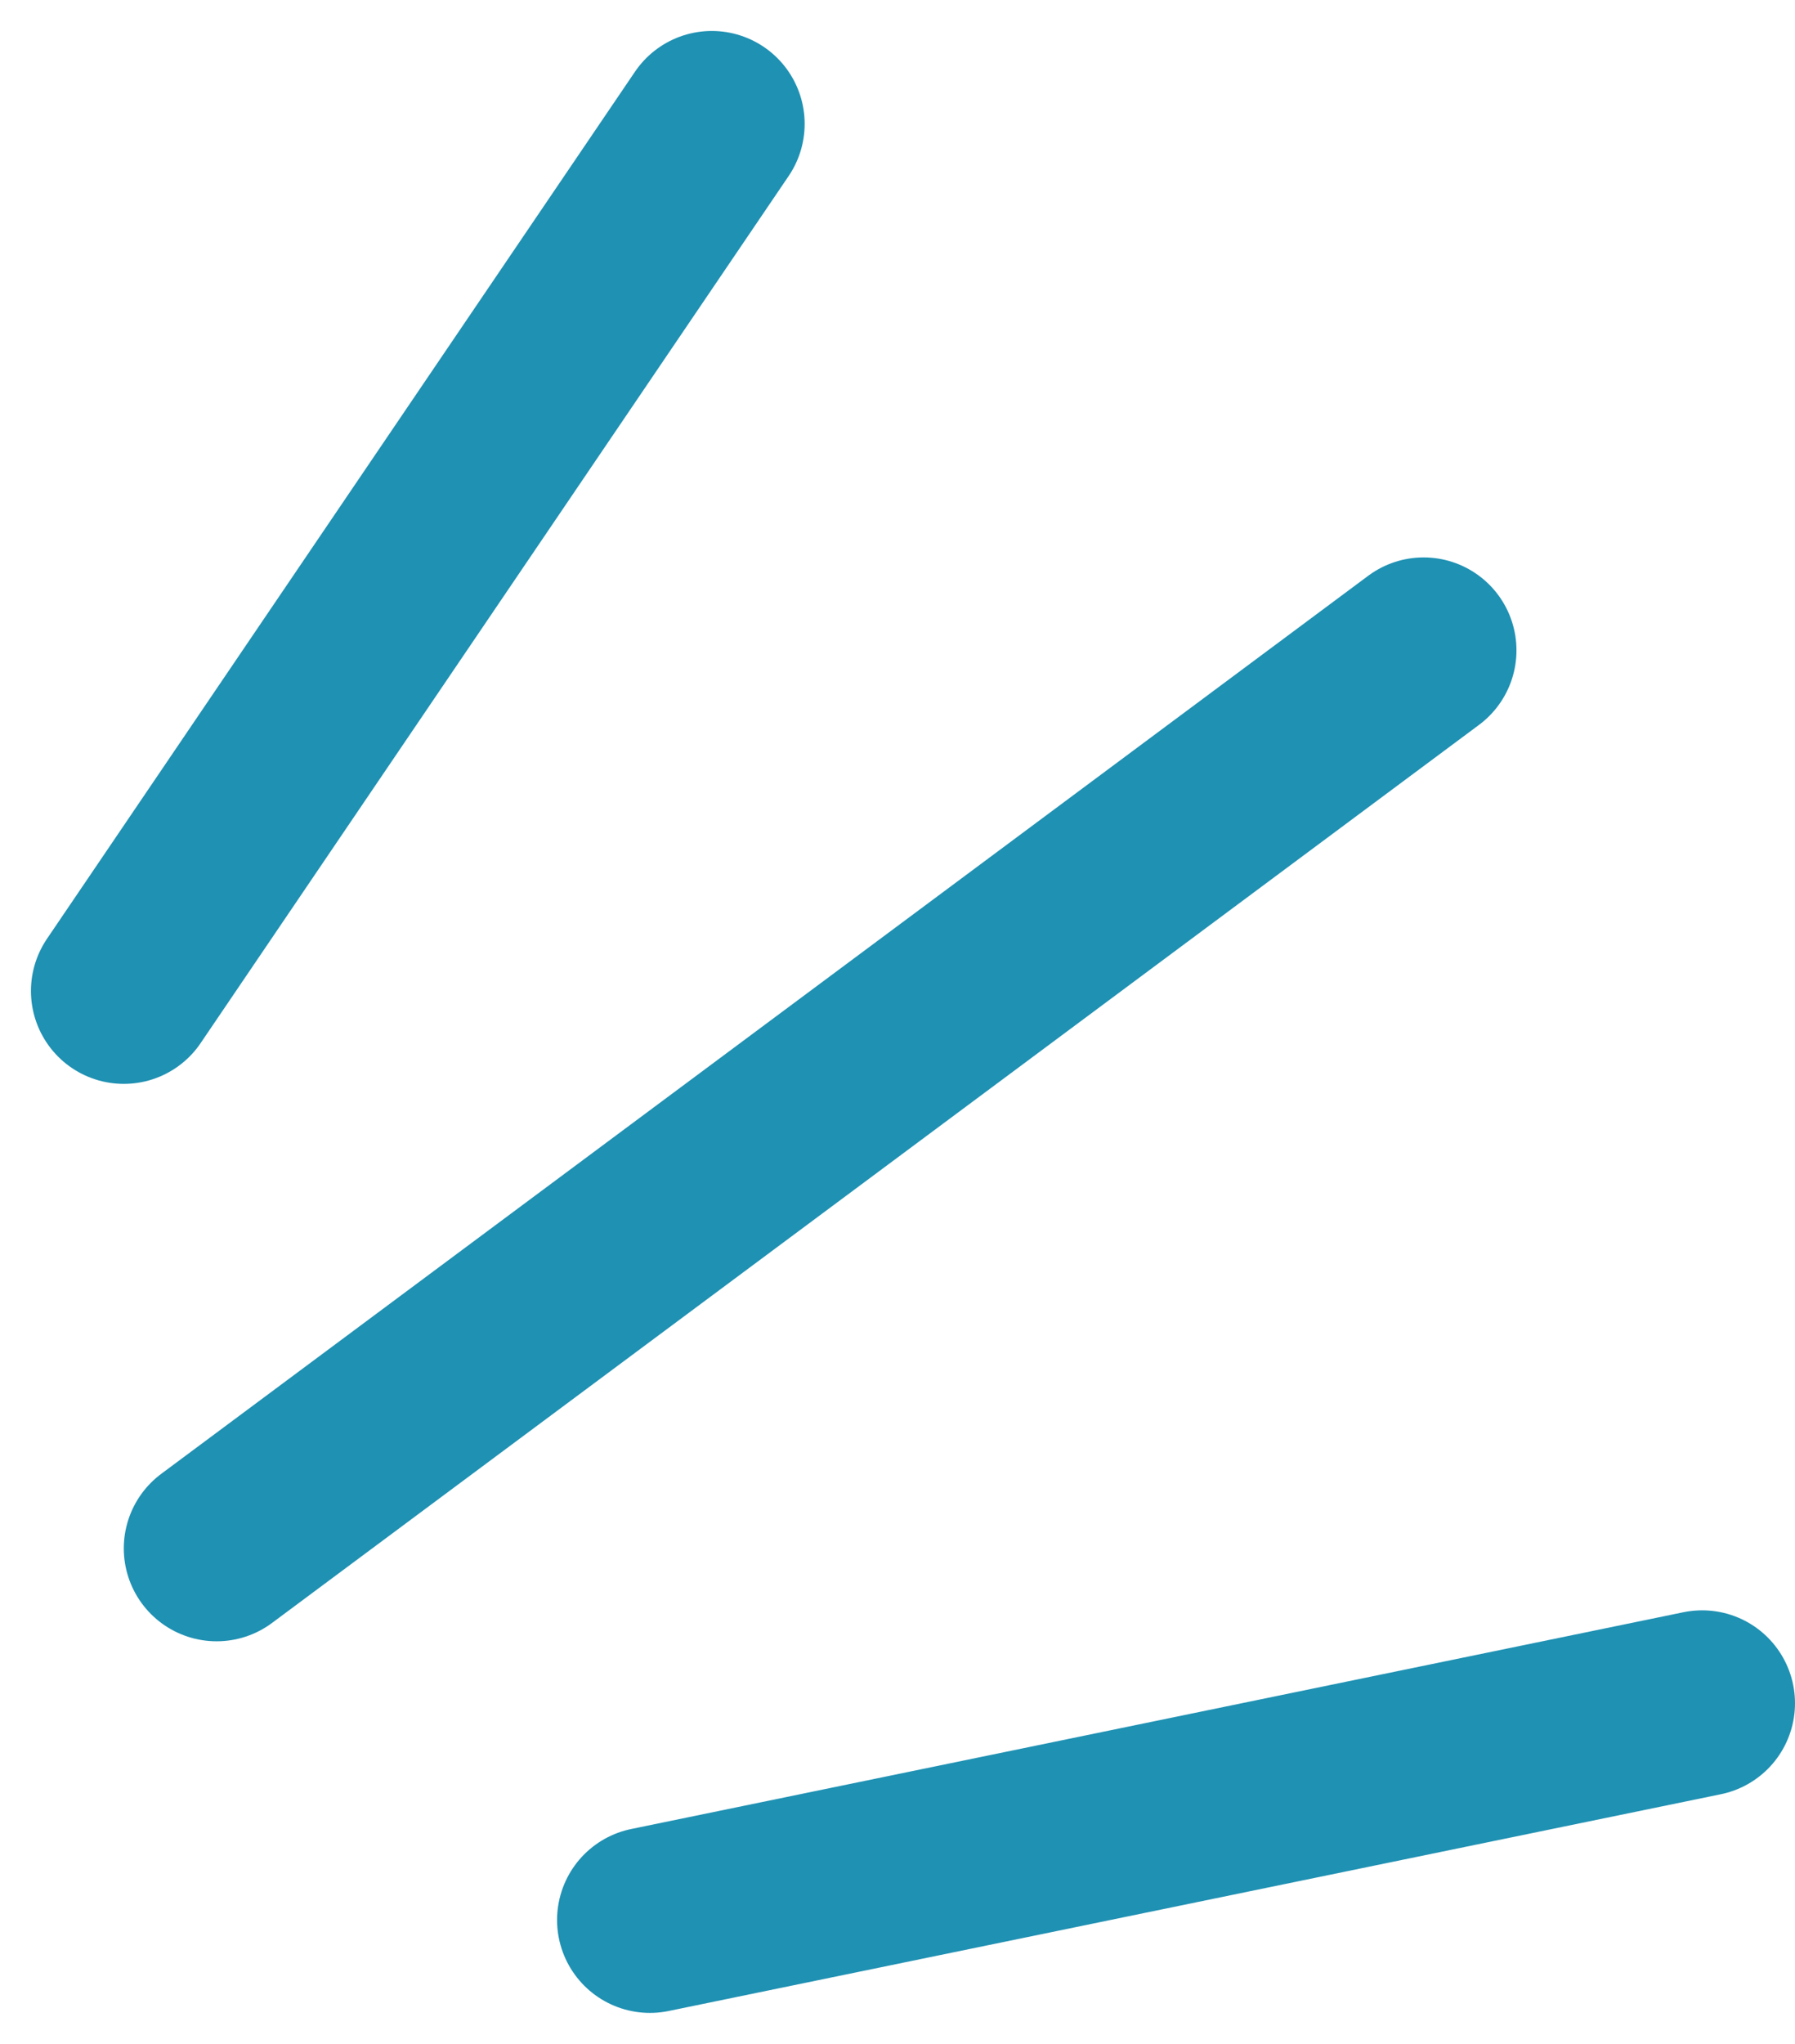
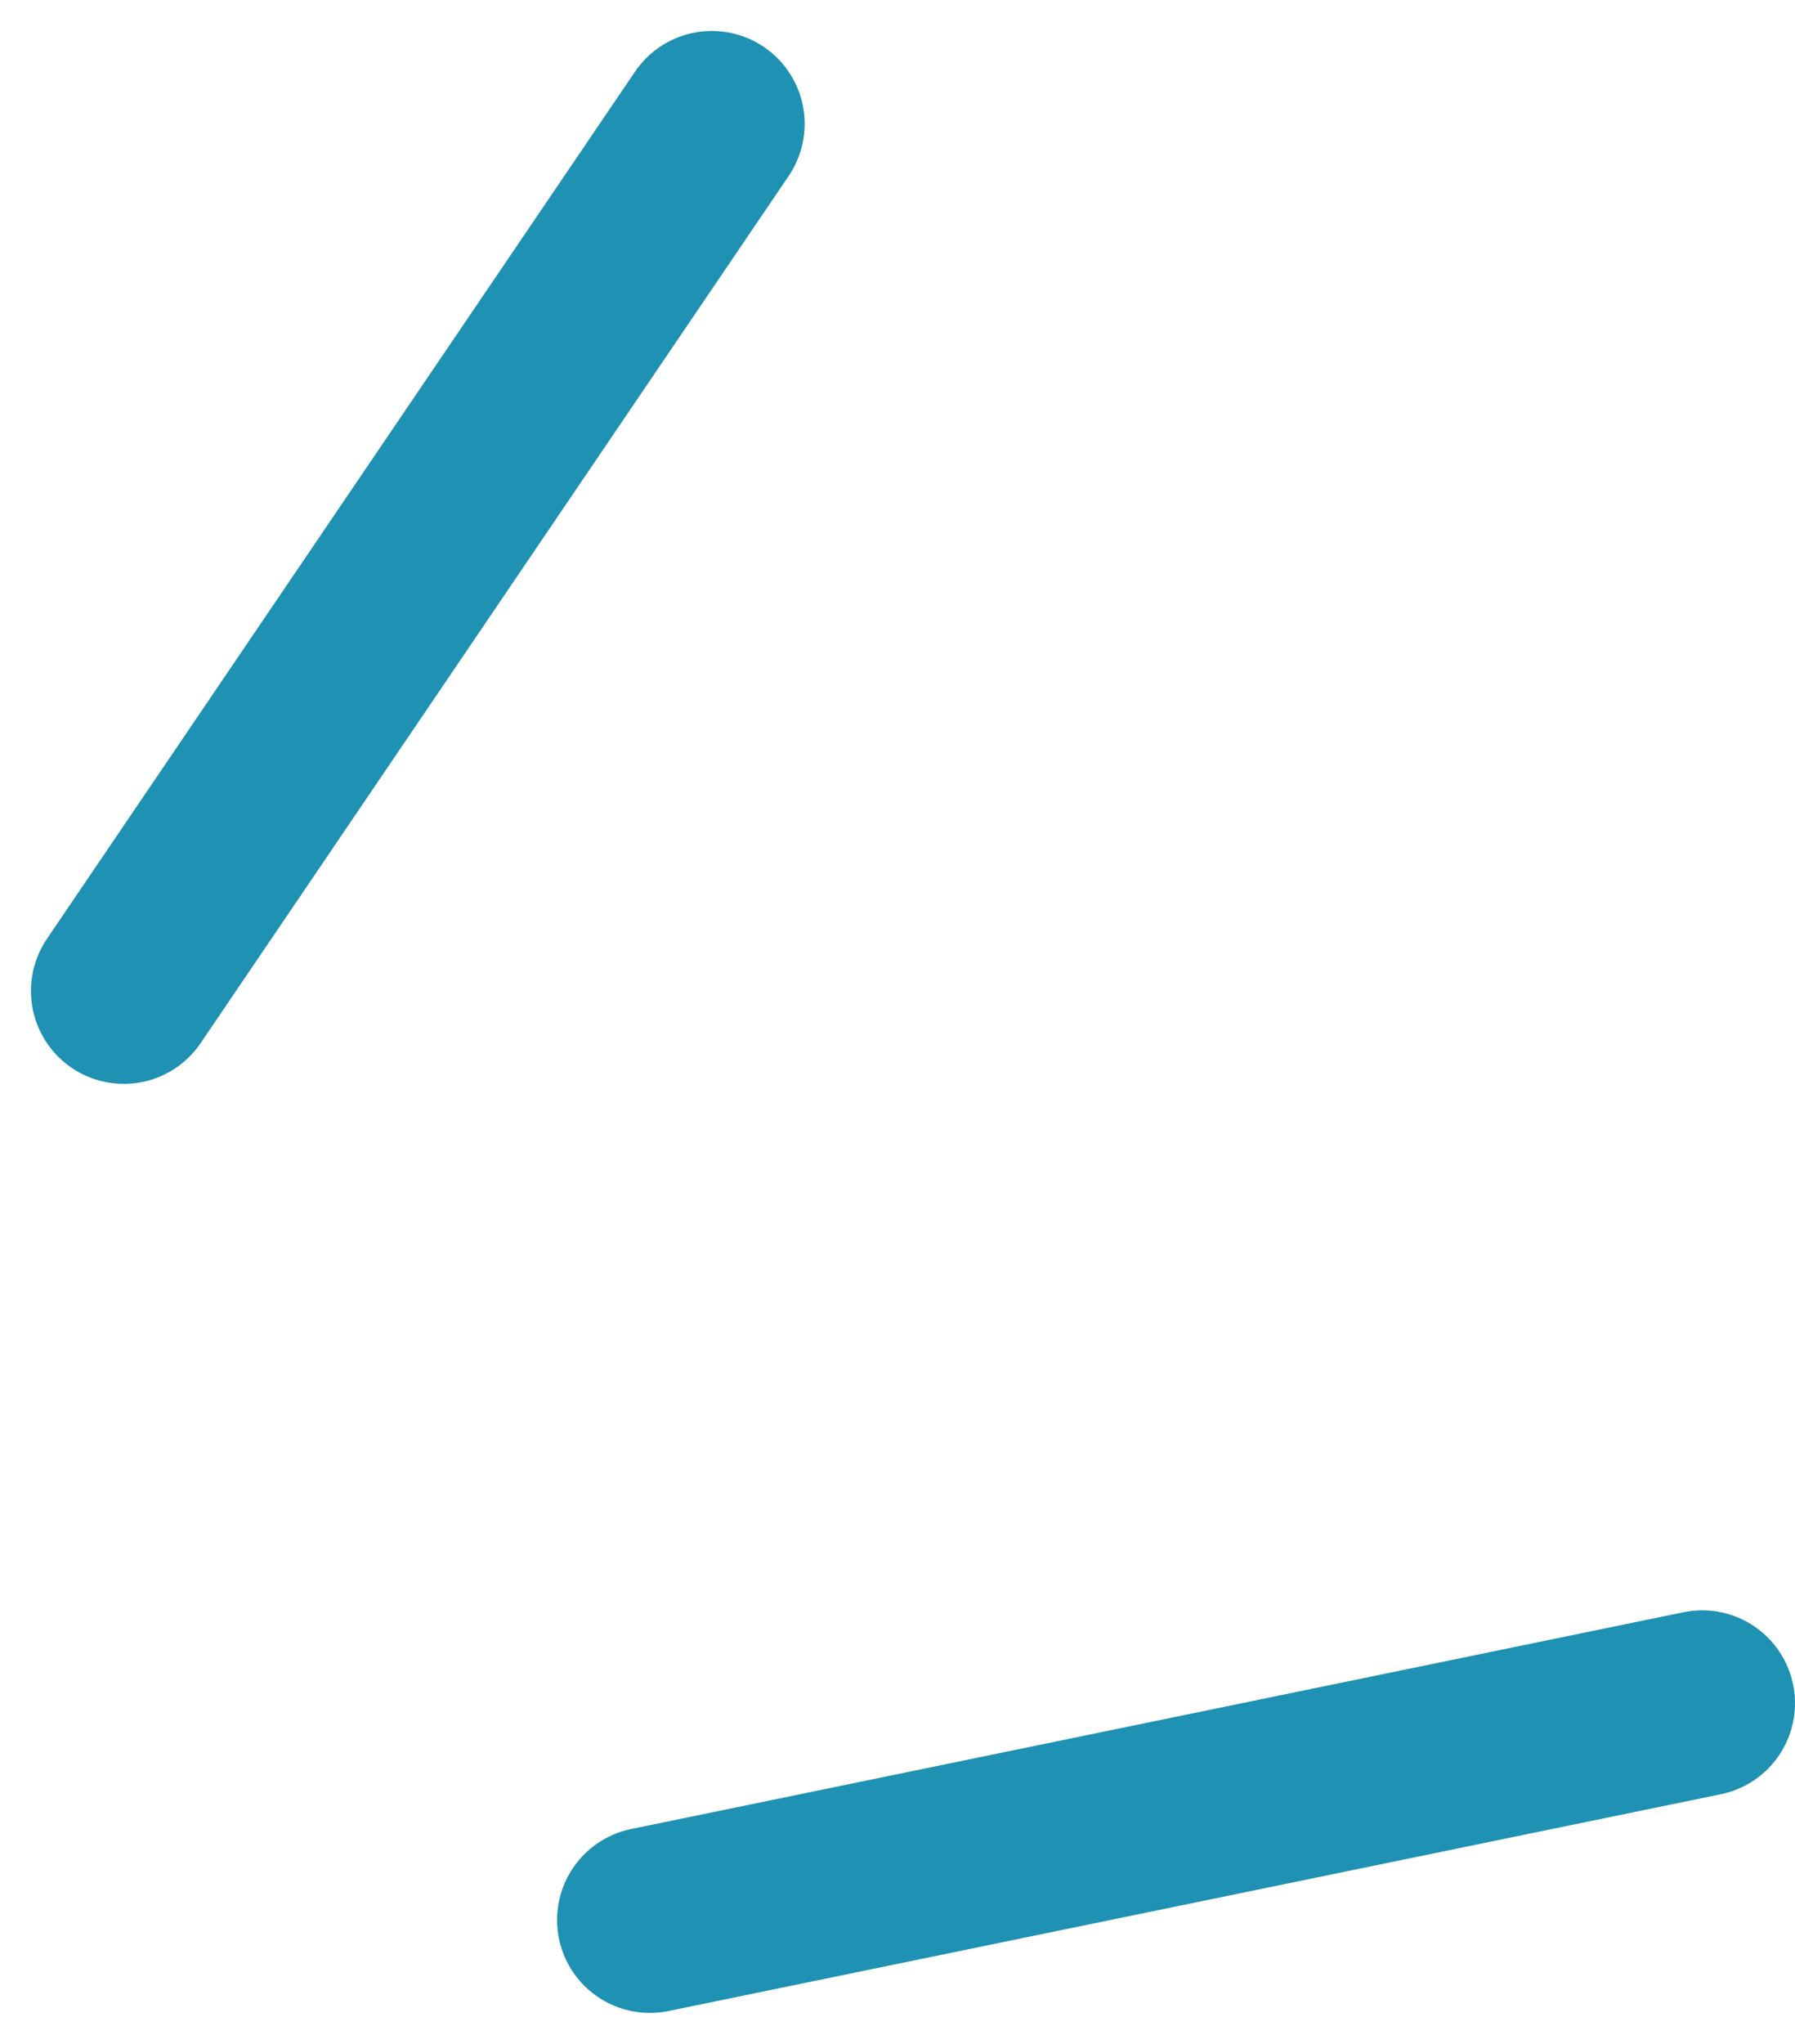
<svg xmlns="http://www.w3.org/2000/svg" width="29" height="33" viewBox="0 0 29 33" fill="none">
  <path d="M11.5 2L2 16" stroke="#1F91B3" stroke-width="3" stroke-linecap="round" />
-   <path d="M3.5 25L23 10.5" stroke="#1F91B3" stroke-width="3" stroke-linecap="round" />
  <path d="M10.5 31L27.5 27.5" stroke="#1F91B3" stroke-width="3" stroke-linecap="round" />
</svg>